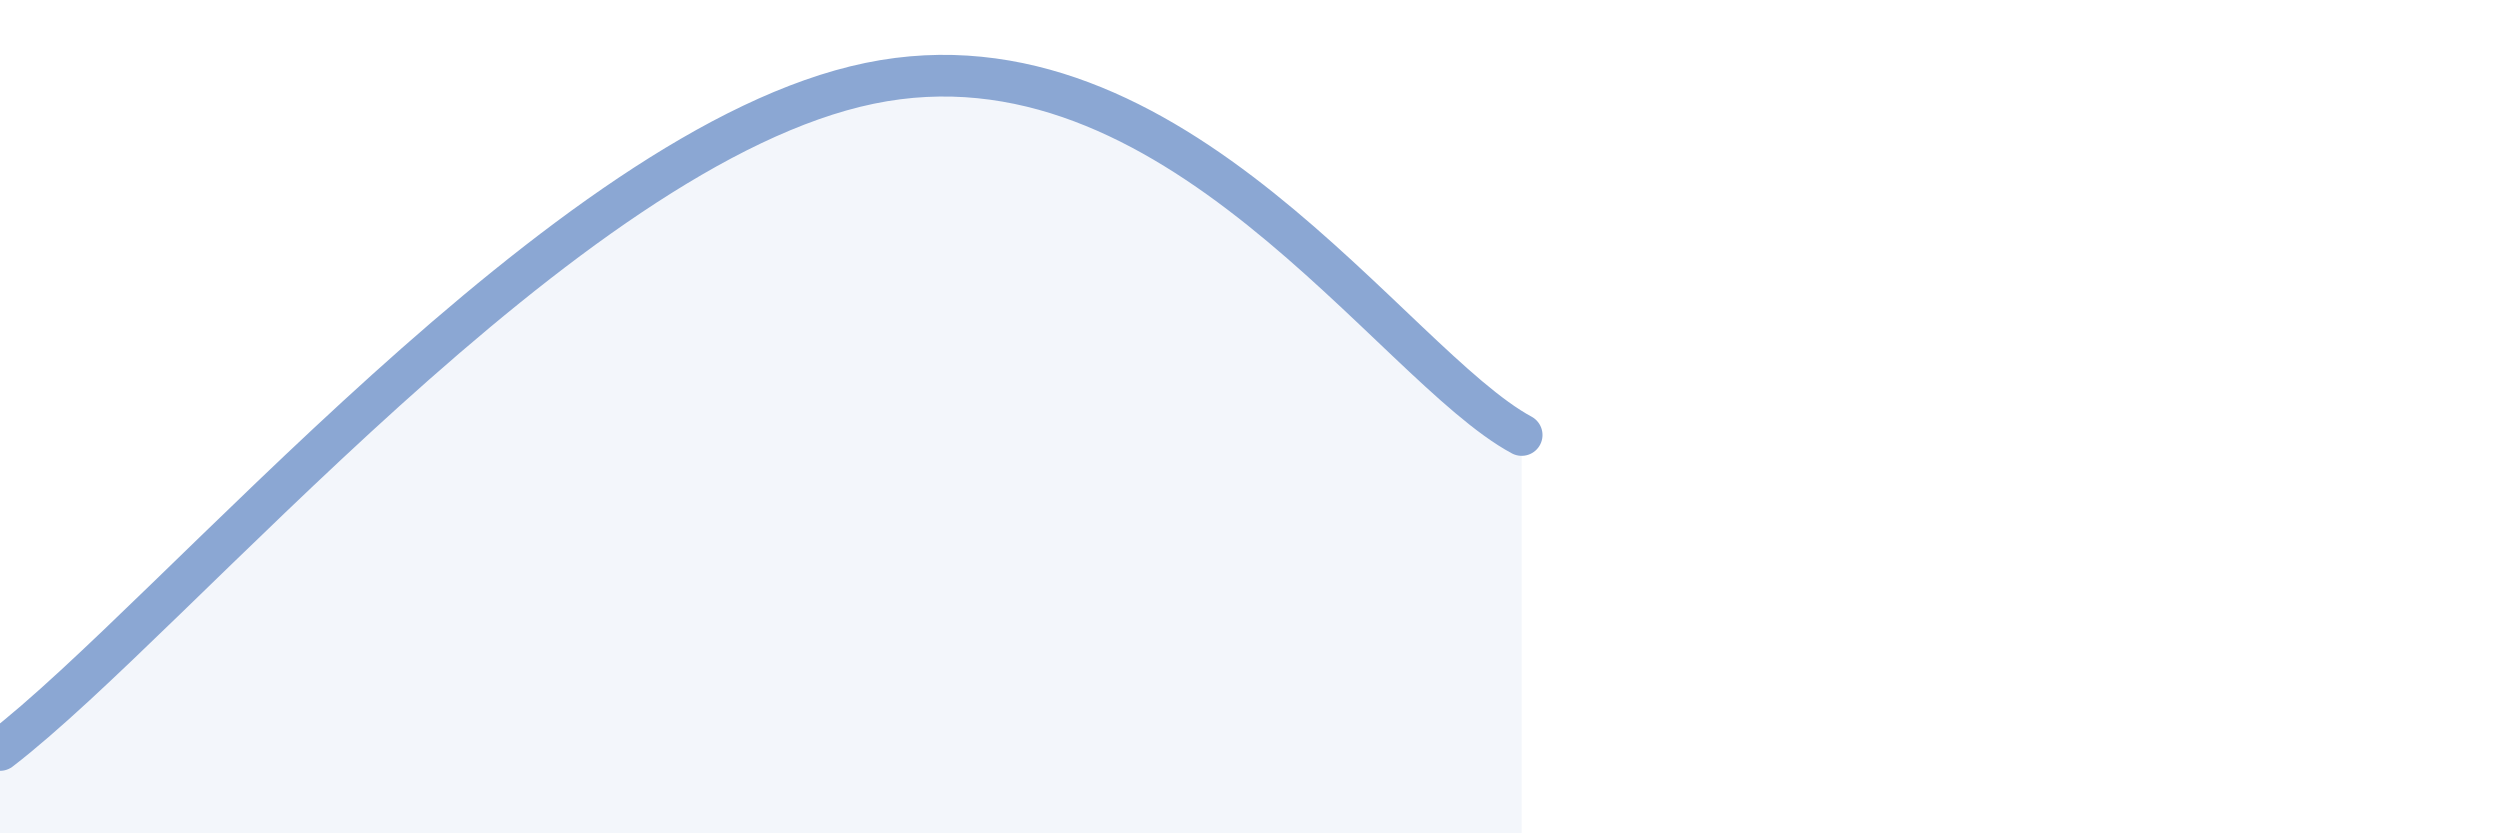
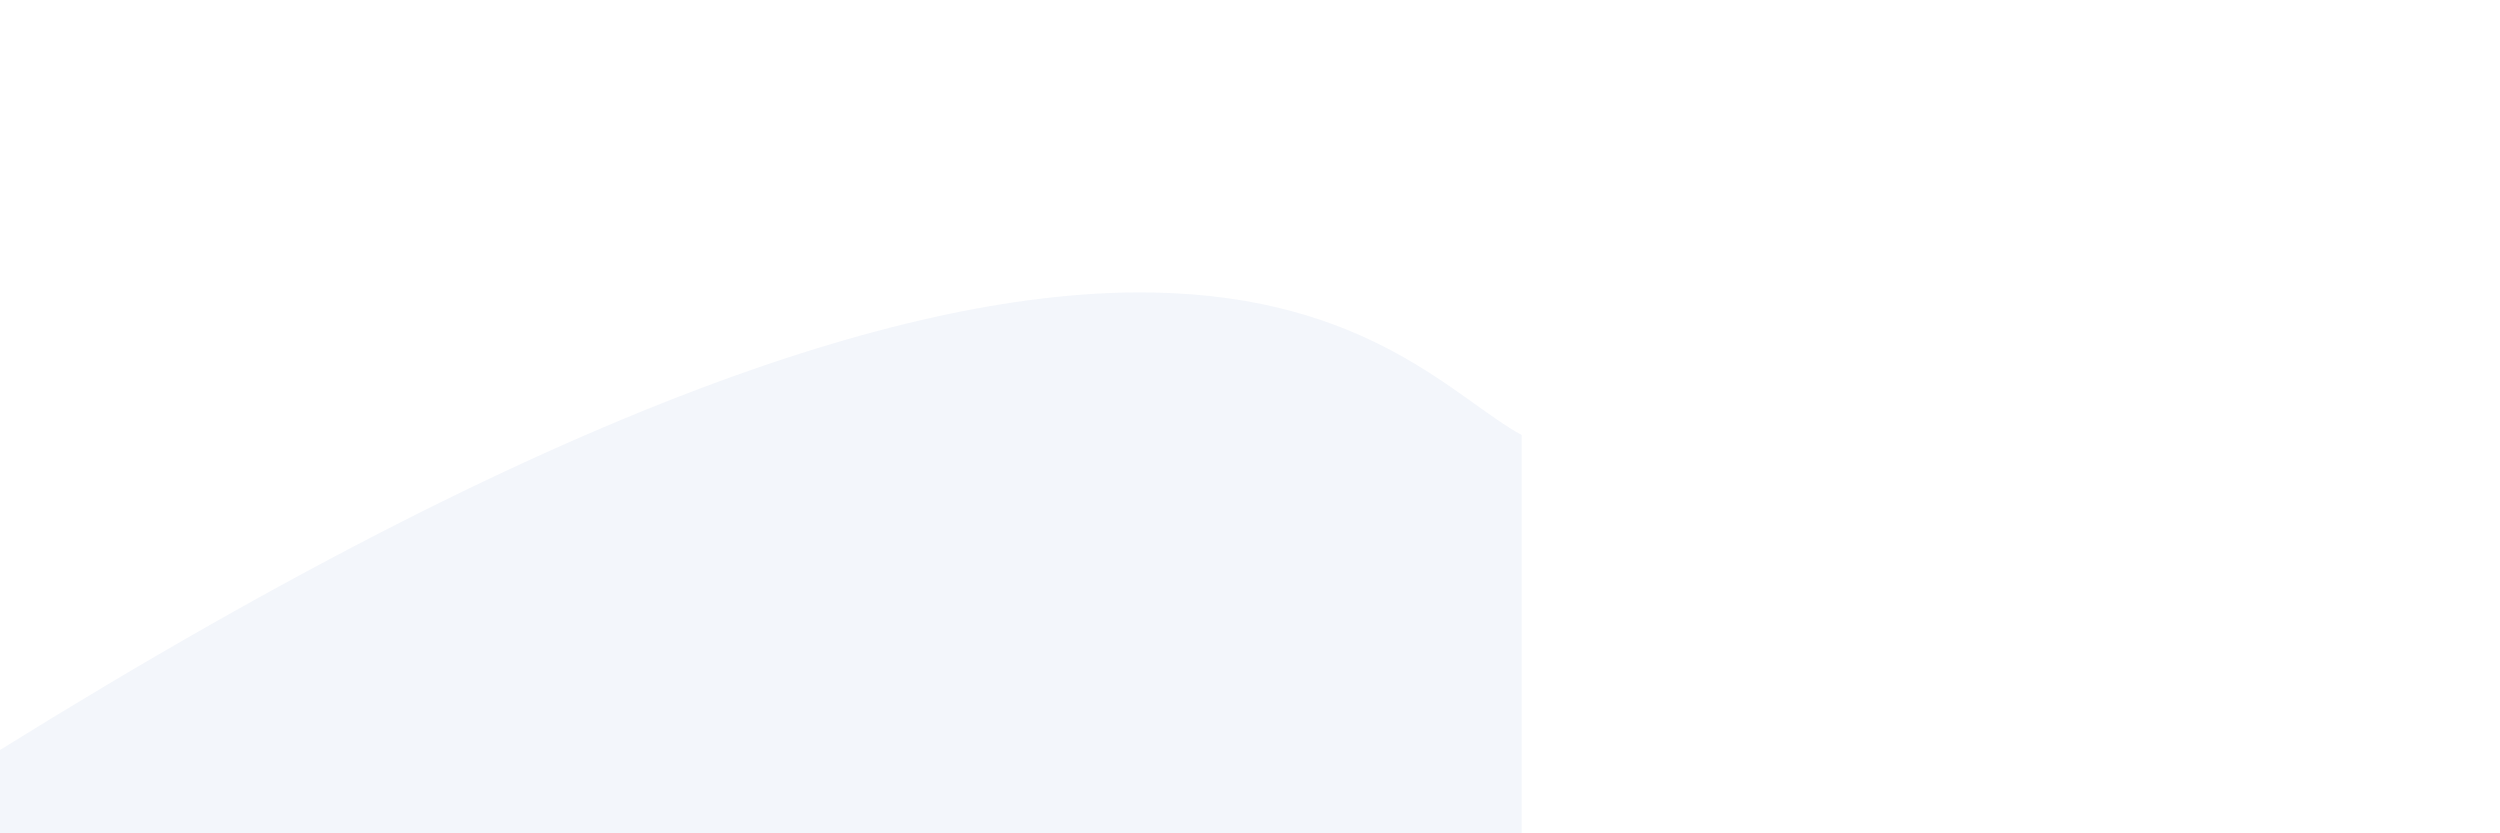
<svg xmlns="http://www.w3.org/2000/svg" width="60" height="20" viewBox="0 0 60 20">
-   <path d="M 0,18 C 4.17,14.8 13.57,3.51 20.87,2 C 28.17,0.49 33.39,8.75 36.52,10.44L36.52 20L0 20Z" fill="#8ba7d3" opacity="0.1" stroke-linecap="round" stroke-linejoin="round" />
-   <path d="M 0,18 C 4.17,14.8 13.57,3.51 20.87,2 C 28.17,0.49 33.39,8.75 36.52,10.44" stroke="#8ba7d3" stroke-width="1" fill="none" stroke-linecap="round" stroke-linejoin="round" />
+   <path d="M 0,18 C 28.17,0.49 33.39,8.75 36.52,10.44L36.52 20L0 20Z" fill="#8ba7d3" opacity="0.1" stroke-linecap="round" stroke-linejoin="round" />
</svg>